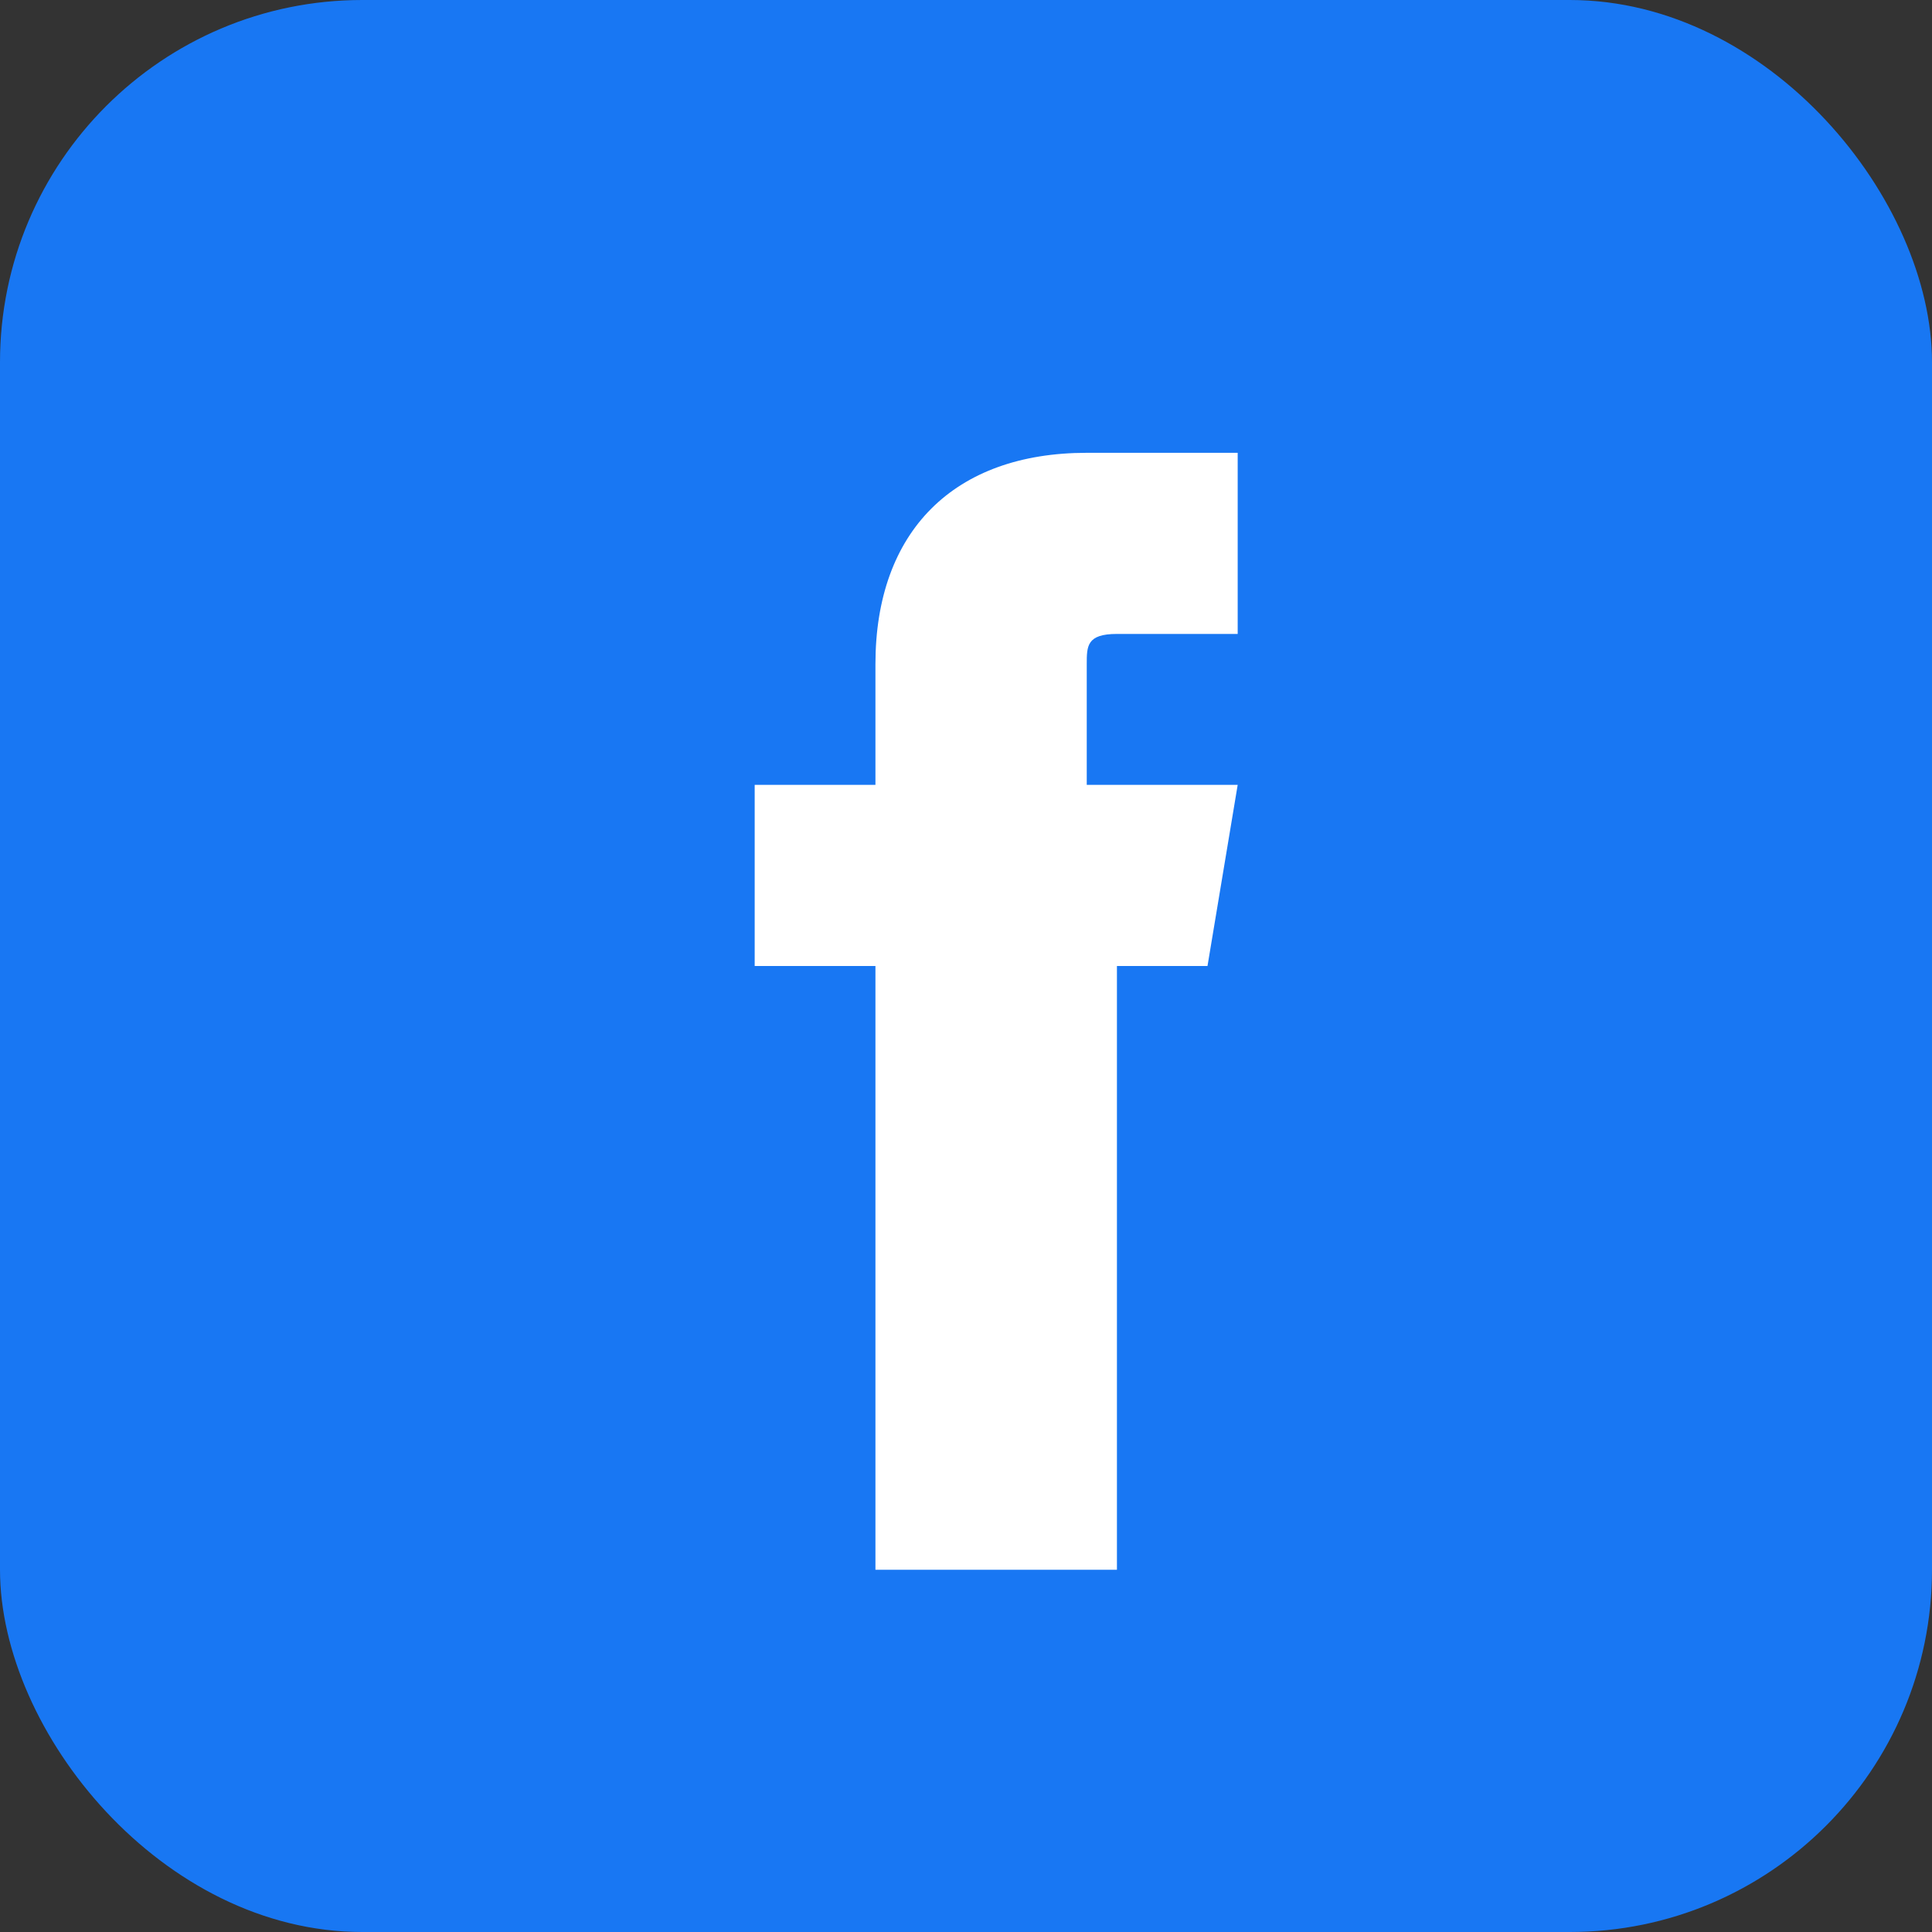
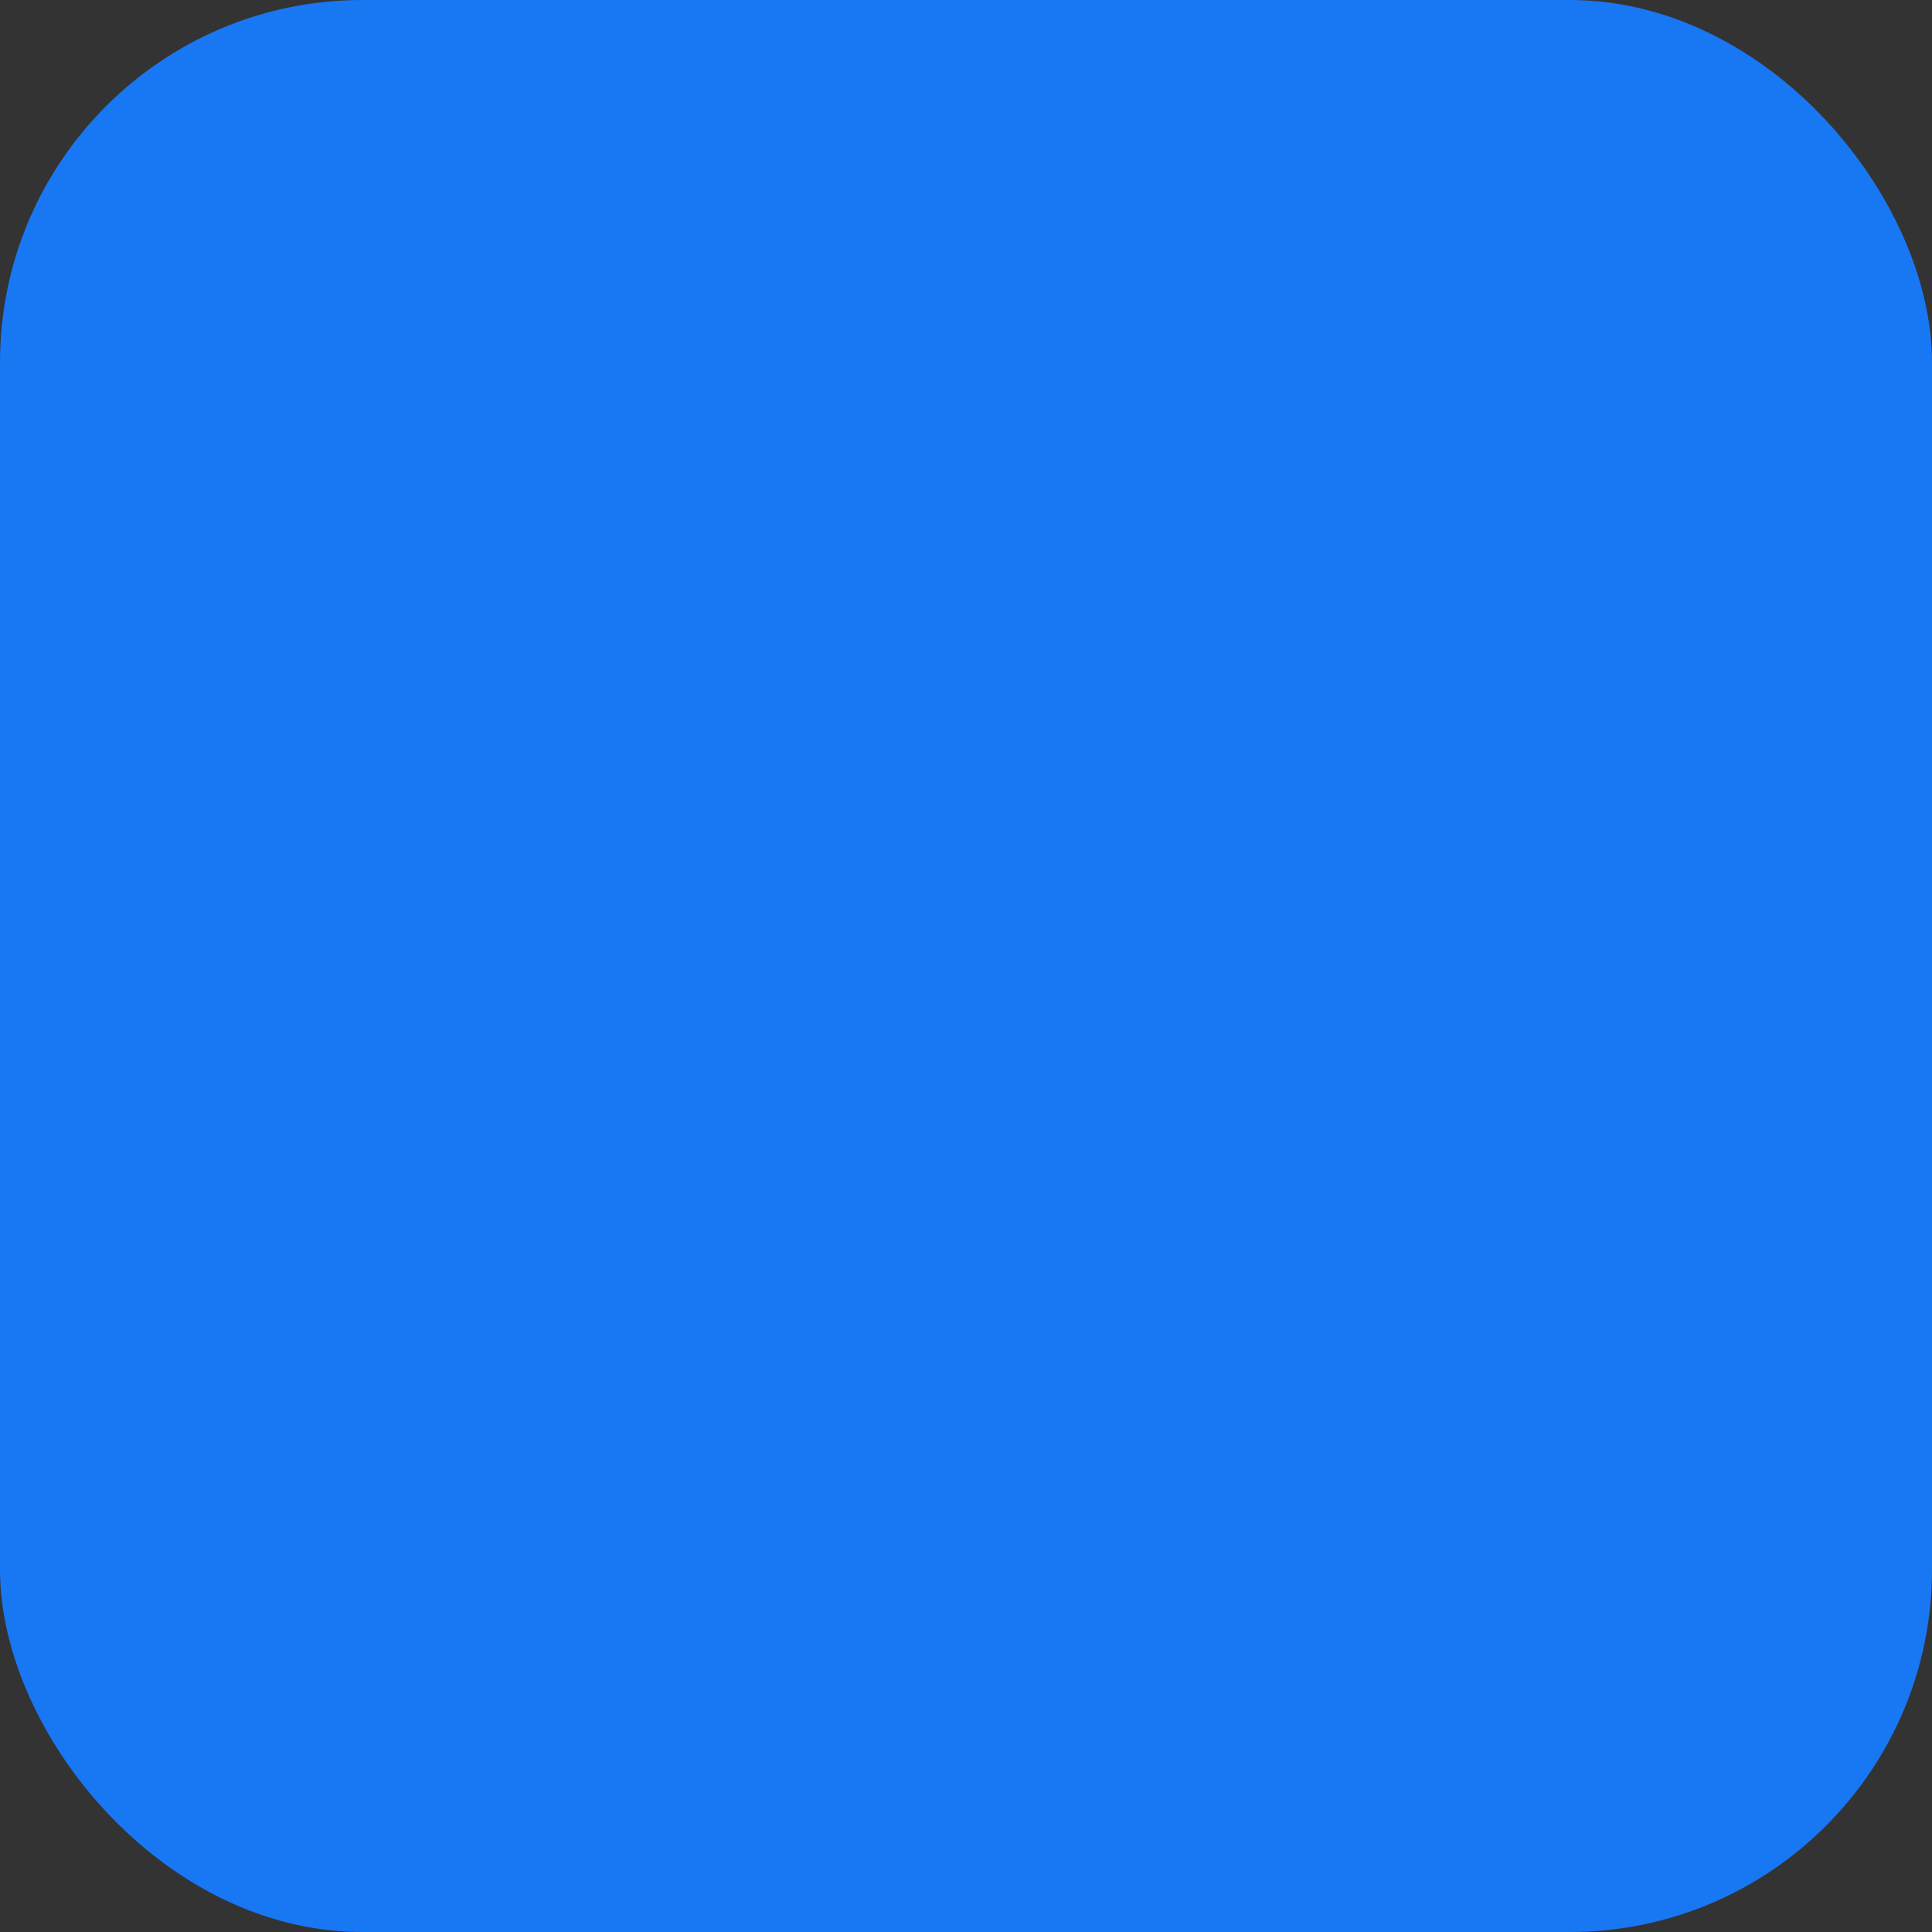
<svg xmlns="http://www.w3.org/2000/svg" viewBox="0 0 32 32" width="32" height="32">
  <rect x="0" y="0" width="32" height="32" fill="#333333" stroke="none" />
  <rect width="32" height="32" rx="6" fill="#1877F3" />
-   <path d="M21.5 16h-3v10h-4V16h-2v-3h2v-2c0-2.2 1.3-3.5 3.5-3.5h2.5v3h-2c-.5 0-.5.2-.5.5v2h2.5l-.5 3z" fill="#fff" />
</svg>